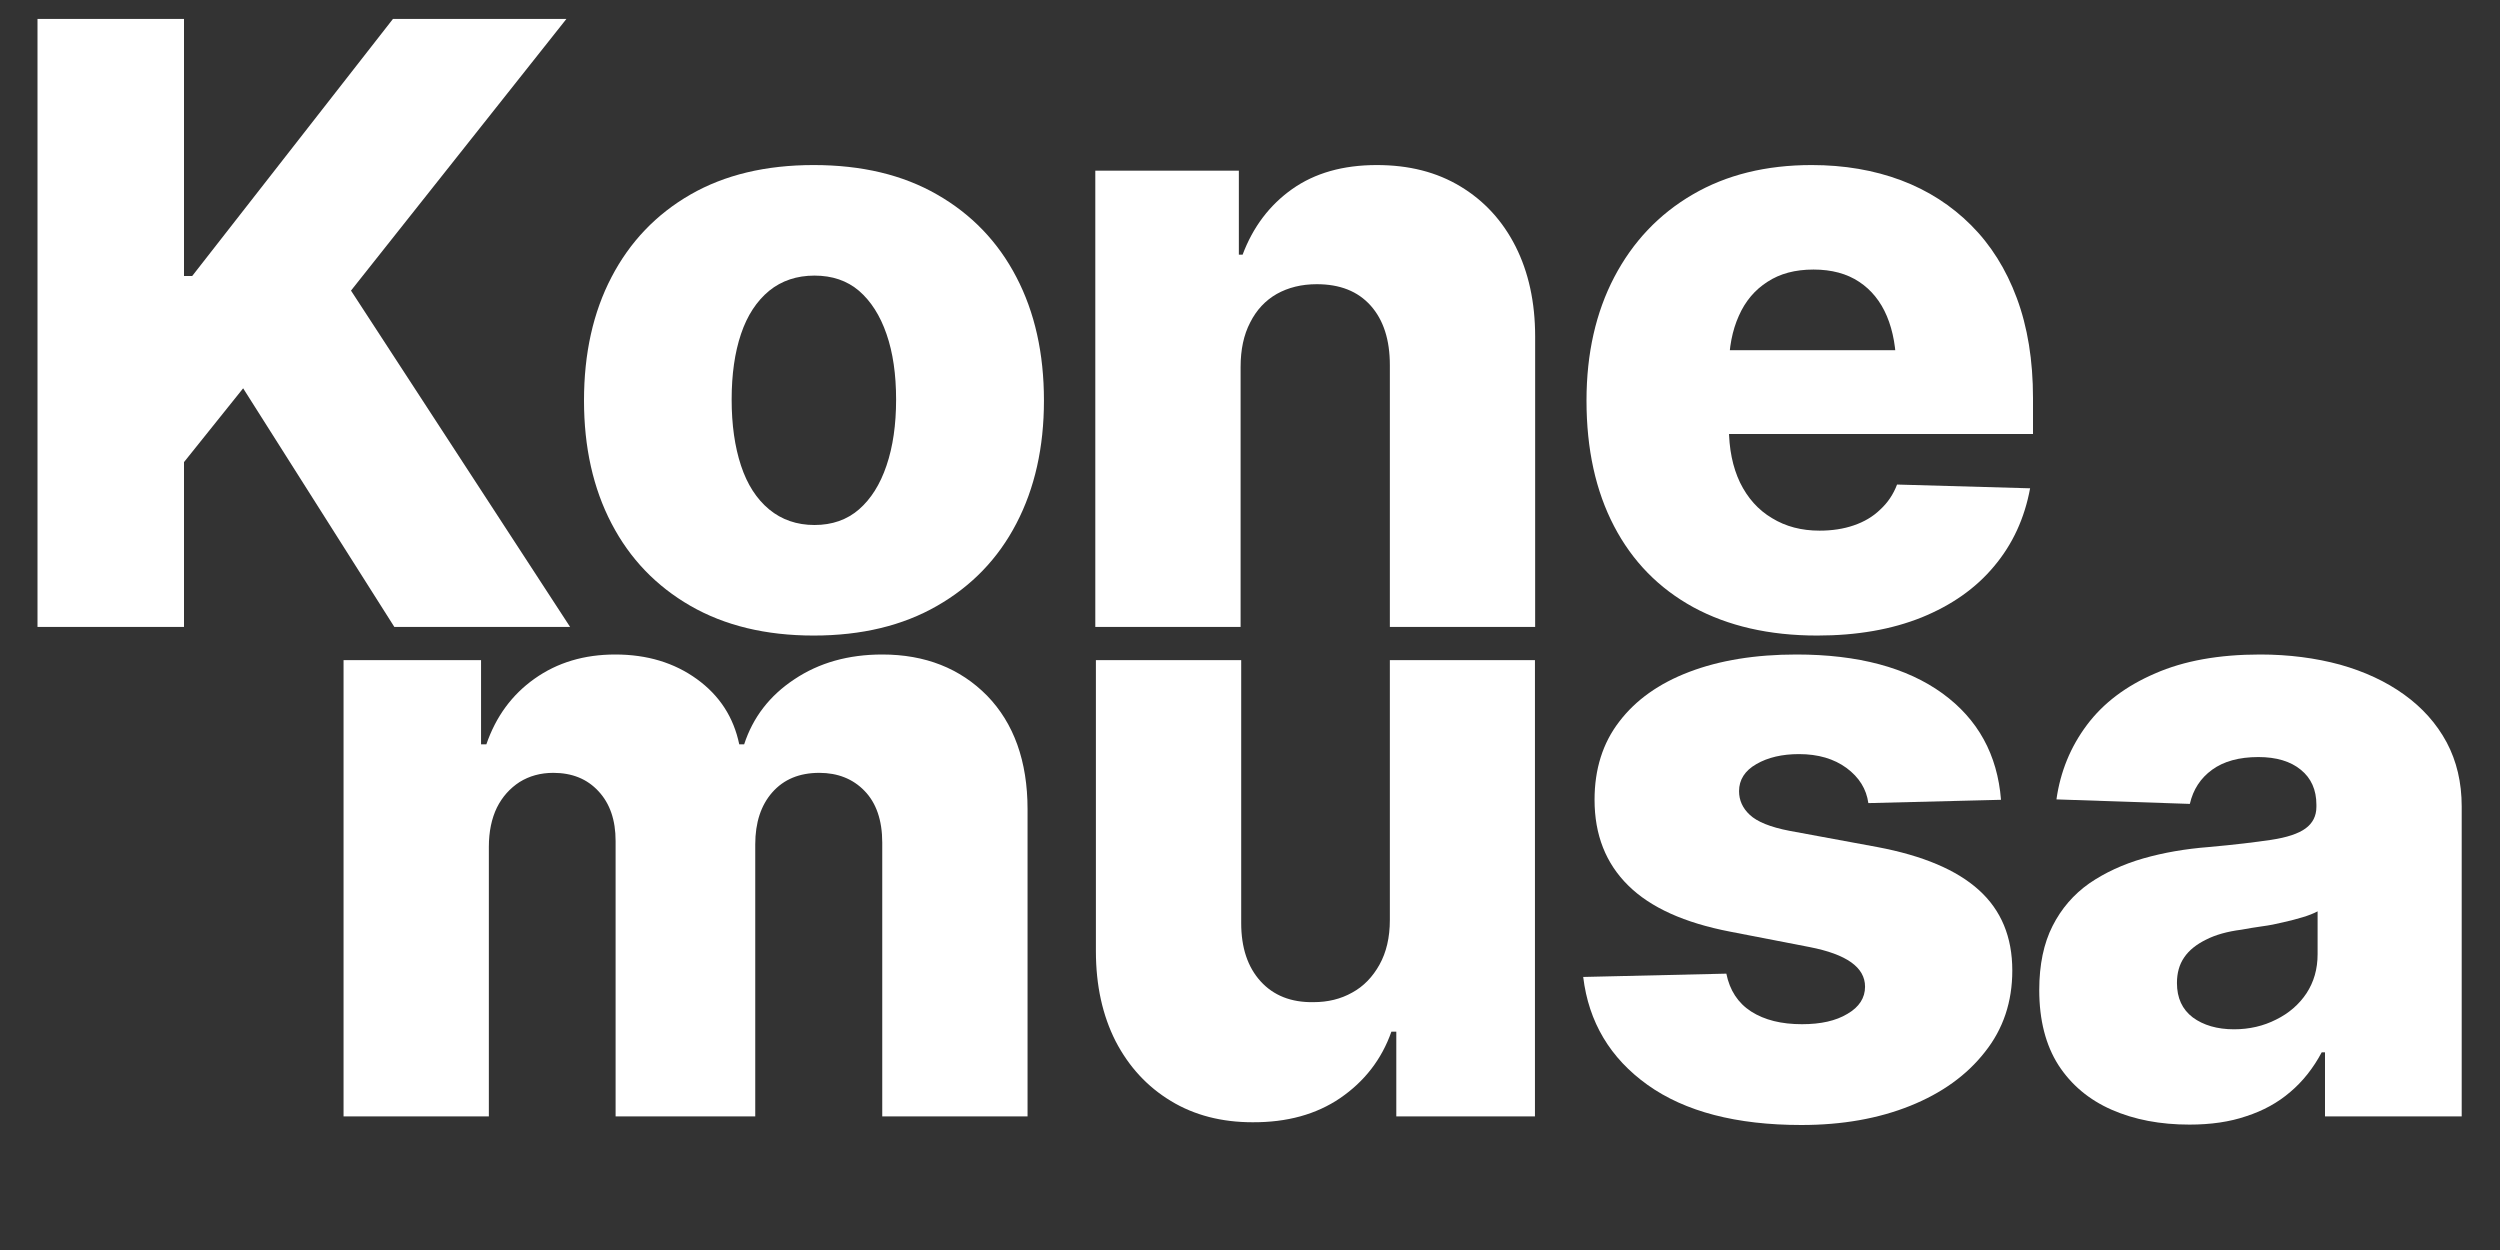
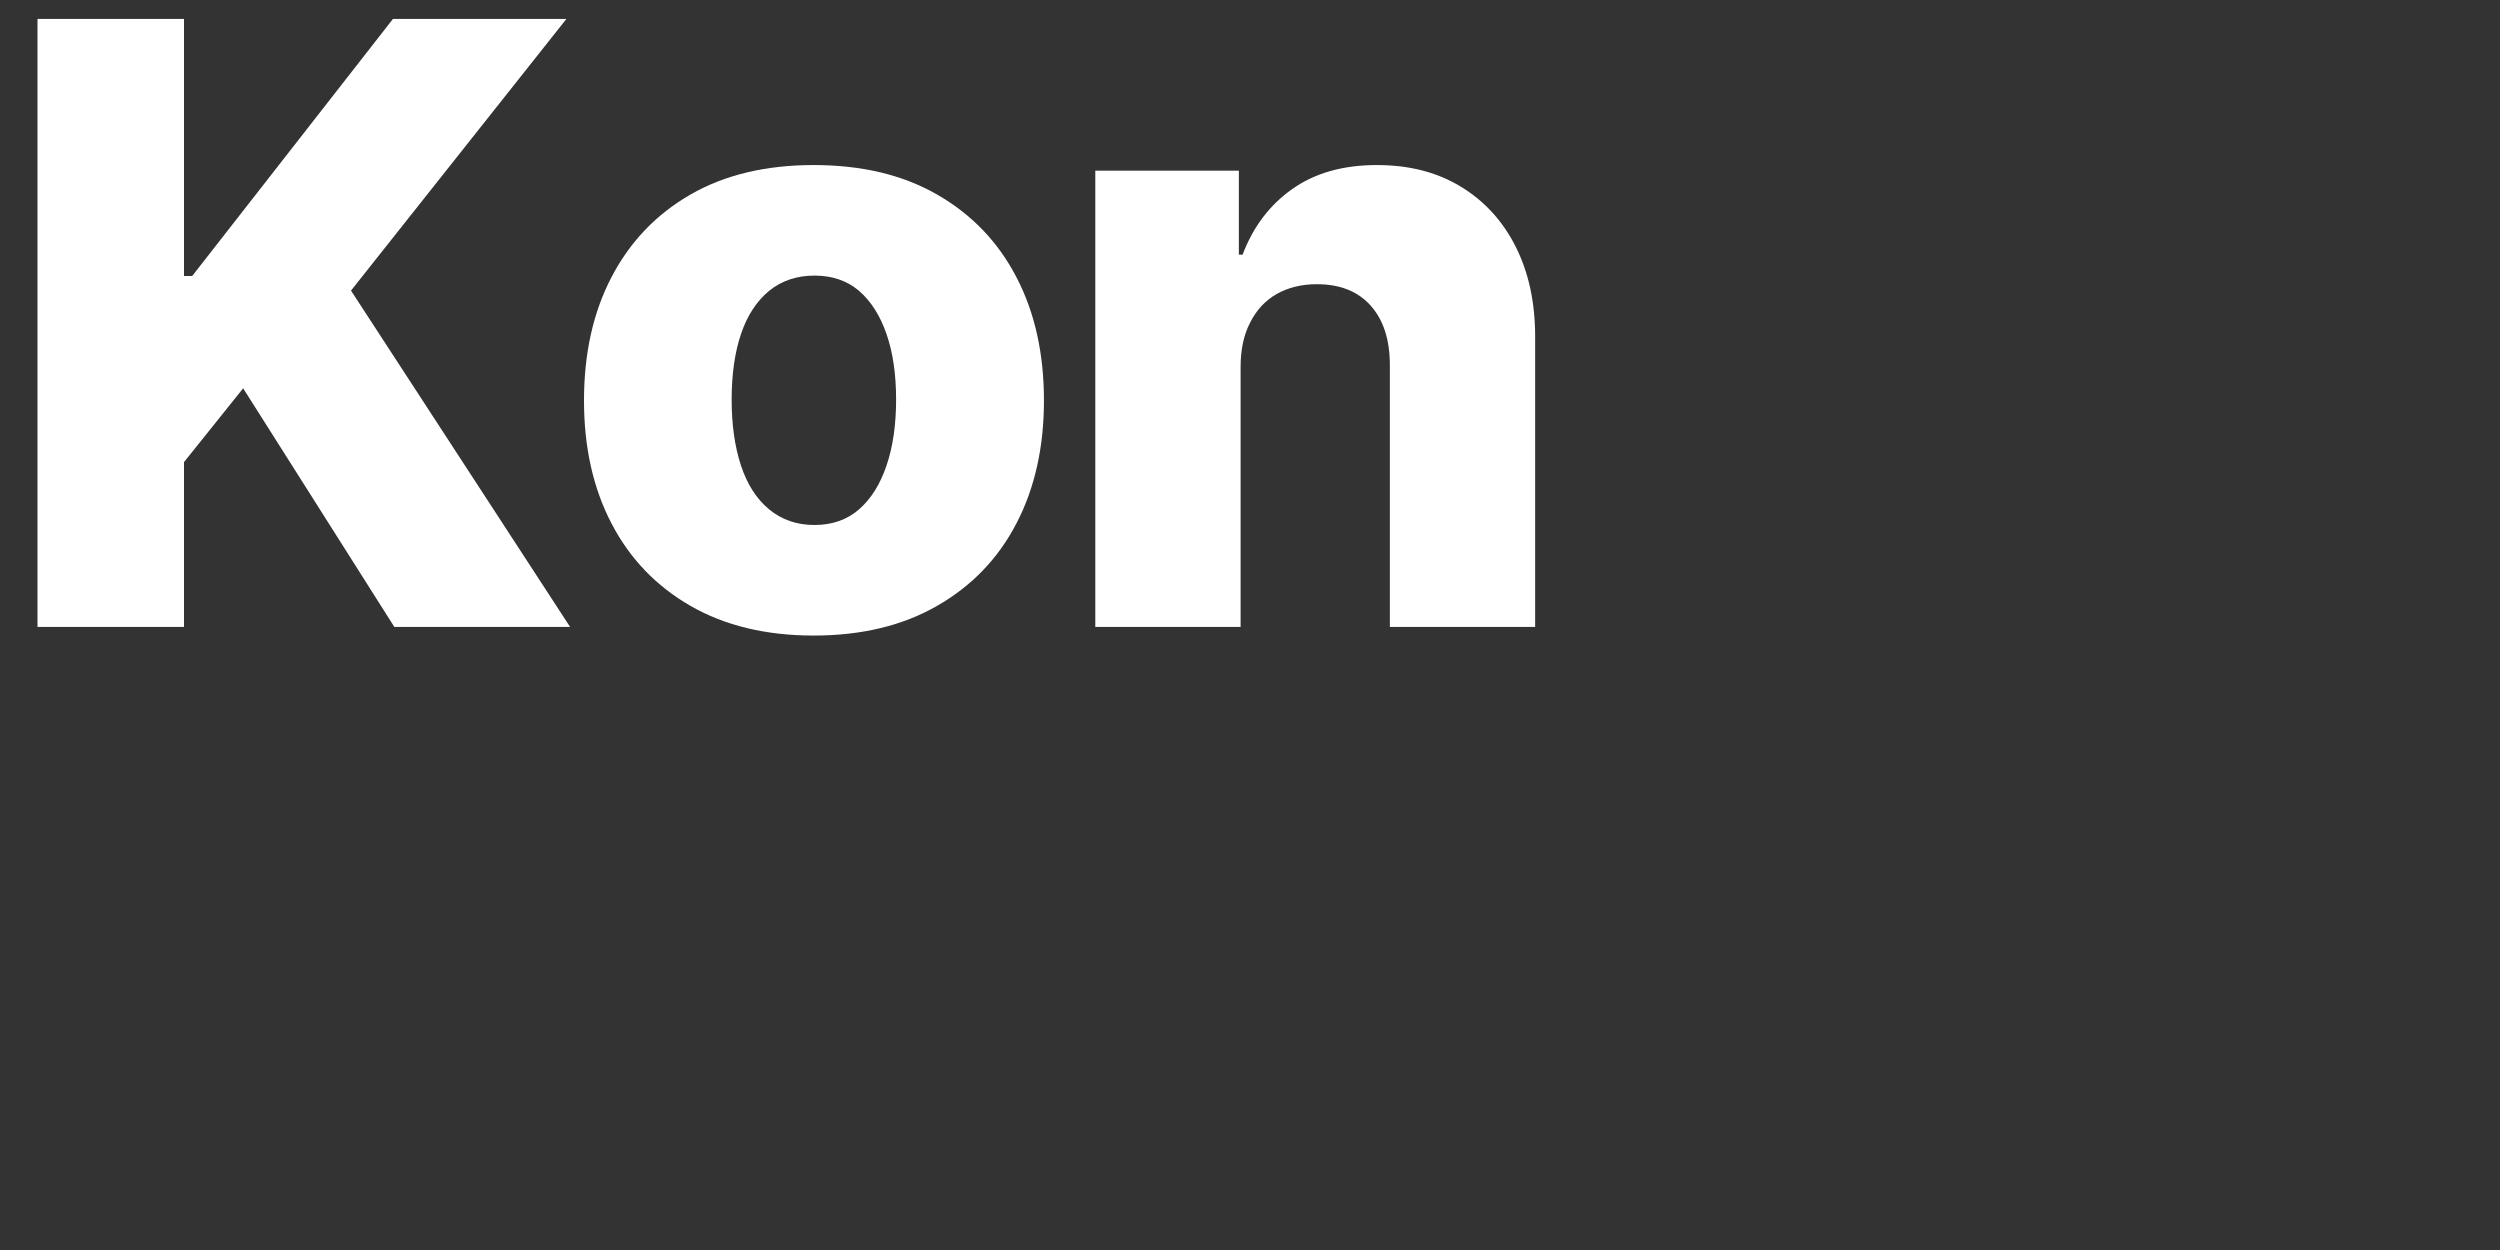
<svg xmlns="http://www.w3.org/2000/svg" width="50px" height="25px" viewBox="0 0 50 25" version="1.1">
  <rect x="0" y="0" width="50" height="25" fill="#333333" stroke="none" />
  <g id="surface1">
    <path style=" stroke:none;fill-rule:nonzero;fill:rgb(100%,100%,100%);fill-opacity:1;" d="M 0.75 12.539 L 0.75 0.379 L 3.68 0.379 L 3.68 5.52 L 3.844 5.52 L 7.859 0.379 L 11.328 0.379 L 7.02 5.812 L 11.402 12.539 L 7.887 12.539 L 4.863 7.766 L 3.68 9.242 L 3.68 12.539 Z M 0.75 12.539 " />
    <path style=" stroke:none;fill-rule:nonzero;fill:rgb(100%,100%,100%);fill-opacity:1;" d="M 16.273 12.711 C 15.316 12.711 14.496 12.512 13.809 12.117 C 13.125 11.723 12.598 11.176 12.23 10.469 C 11.863 9.766 11.68 8.945 11.68 8.012 C 11.68 7.066 11.863 6.246 12.23 5.543 C 12.598 4.836 13.125 4.285 13.809 3.891 C 14.496 3.496 15.316 3.301 16.273 3.301 C 17.234 3.301 18.055 3.496 18.742 3.891 C 19.43 4.285 19.961 4.836 20.328 5.543 C 20.695 6.246 20.879 7.066 20.879 8.012 C 20.879 8.945 20.695 9.766 20.328 10.469 C 19.961 11.176 19.43 11.723 18.742 12.117 C 18.055 12.512 17.234 12.711 16.273 12.711 Z M 16.289 10.5 C 16.645 10.5 16.941 10.395 17.18 10.188 C 17.418 9.98 17.602 9.691 17.73 9.312 C 17.859 8.934 17.922 8.492 17.922 7.992 C 17.922 7.488 17.859 7.051 17.73 6.68 C 17.602 6.309 17.418 6.023 17.18 5.816 C 16.941 5.613 16.645 5.512 16.289 5.512 C 15.938 5.512 15.633 5.613 15.383 5.816 C 15.133 6.023 14.945 6.309 14.82 6.68 C 14.695 7.051 14.633 7.488 14.633 7.992 C 14.633 8.492 14.695 8.934 14.82 9.312 C 14.945 9.691 15.133 9.98 15.383 10.188 C 15.633 10.395 15.938 10.5 16.289 10.5 Z M 16.289 10.5 " />
    <path style=" stroke:none;fill-rule:nonzero;fill:rgb(100%,100%,100%);fill-opacity:1;" d="M 24.812 7.34 L 24.812 12.539 L 21.906 12.539 L 21.906 3.414 L 24.777 3.414 L 24.777 5.094 L 24.852 5.094 C 25.059 4.543 25.387 4.105 25.844 3.781 C 26.297 3.461 26.859 3.301 27.535 3.301 C 28.18 3.301 28.734 3.441 29.211 3.73 C 29.684 4.016 30.051 4.414 30.312 4.93 C 30.57 5.441 30.703 6.043 30.703 6.73 L 30.703 12.539 L 27.797 12.539 L 27.797 7.301 C 27.797 6.793 27.668 6.398 27.414 6.113 C 27.156 5.824 26.797 5.684 26.336 5.684 C 26.031 5.684 25.766 5.75 25.535 5.879 C 25.309 6.008 25.129 6.199 25.004 6.449 C 24.875 6.695 24.812 6.992 24.812 7.34 Z M 24.812 7.34 " />
-     <path style=" stroke:none;fill-rule:nonzero;fill:rgb(100%,100%,100%);fill-opacity:1;" d="M 36.344 12.711 C 35.383 12.711 34.559 12.52 33.867 12.145 C 33.176 11.766 32.648 11.227 32.281 10.523 C 31.914 9.82 31.73 8.984 31.73 8.012 C 31.73 7.066 31.918 6.246 32.285 5.543 C 32.656 4.836 33.176 4.285 33.852 3.891 C 34.527 3.496 35.32 3.301 36.234 3.301 C 36.883 3.301 37.477 3.402 38.02 3.605 C 38.562 3.809 39.027 4.109 39.422 4.504 C 39.816 4.898 40.121 5.383 40.336 5.961 C 40.551 6.539 40.66 7.203 40.66 7.961 L 40.66 8.68 L 32.734 8.68 L 32.734 7.004 L 39.281 7.004 L 37.926 7.398 C 37.926 6.977 37.863 6.621 37.738 6.324 C 37.613 6.027 37.426 5.797 37.184 5.637 C 36.938 5.473 36.633 5.391 36.27 5.391 C 35.902 5.391 35.598 5.473 35.348 5.637 C 35.098 5.797 34.906 6.023 34.777 6.316 C 34.645 6.609 34.578 6.953 34.578 7.348 L 34.578 8.547 C 34.578 8.973 34.652 9.34 34.801 9.652 C 34.953 9.961 35.164 10.199 35.441 10.363 C 35.715 10.531 36.031 10.613 36.391 10.613 C 36.641 10.613 36.871 10.578 37.074 10.508 C 37.281 10.438 37.461 10.332 37.605 10.191 C 37.754 10.055 37.867 9.887 37.941 9.691 L 40.602 9.766 C 40.492 10.363 40.254 10.883 39.883 11.324 C 39.516 11.766 39.031 12.105 38.434 12.348 C 37.832 12.59 37.137 12.711 36.344 12.711 Z M 36.344 12.711 " />
-     <path style=" stroke:none;fill-rule:nonzero;fill:rgb(100%,100%,100%);fill-opacity:1;" d="M 6.871 22.328 L 6.871 13.203 L 9.621 13.203 L 9.621 14.887 L 9.727 14.887 C 9.918 14.332 10.238 13.895 10.691 13.574 C 11.148 13.25 11.684 13.09 12.305 13.09 C 12.941 13.09 13.484 13.254 13.938 13.582 C 14.391 13.91 14.672 14.344 14.785 14.887 L 14.883 14.887 C 15.059 14.348 15.391 13.914 15.887 13.586 C 16.383 13.254 16.969 13.09 17.645 13.09 C 18.504 13.09 19.203 13.367 19.742 13.914 C 20.277 14.465 20.551 15.223 20.551 16.184 L 20.551 22.328 L 17.645 22.328 L 17.645 16.852 C 17.645 16.402 17.523 16.055 17.289 15.816 C 17.059 15.578 16.754 15.457 16.387 15.457 C 15.988 15.457 15.676 15.586 15.445 15.848 C 15.219 16.105 15.105 16.453 15.105 16.887 L 15.105 22.328 L 12.312 22.328 L 12.312 16.82 C 12.312 16.402 12.199 16.07 11.969 15.824 C 11.742 15.578 11.441 15.457 11.066 15.457 C 10.809 15.457 10.586 15.52 10.391 15.641 C 10.199 15.766 10.047 15.934 9.938 16.152 C 9.832 16.371 9.777 16.633 9.777 16.938 L 9.777 22.328 Z M 6.871 22.328 " />
-     <path style=" stroke:none;fill-rule:nonzero;fill:rgb(100%,100%,100%);fill-opacity:1;" d="M 27.797 18.398 L 27.797 13.203 L 30.699 13.203 L 30.699 22.328 L 27.926 22.328 L 27.926 20.633 L 27.828 20.633 C 27.633 21.188 27.289 21.629 26.805 21.961 C 26.324 22.289 25.738 22.449 25.051 22.445 C 24.434 22.445 23.887 22.305 23.418 22.02 C 22.945 21.734 22.578 21.336 22.312 20.824 C 22.051 20.309 21.918 19.711 21.918 19.023 L 21.918 13.203 L 24.824 13.203 L 24.824 18.461 C 24.824 18.953 24.953 19.34 25.211 19.625 C 25.469 19.91 25.824 20.051 26.27 20.043 C 26.559 20.043 26.816 19.98 27.043 19.852 C 27.273 19.727 27.453 19.539 27.59 19.293 C 27.727 19.047 27.797 18.75 27.797 18.398 Z M 27.797 18.398 " />
-     <path style=" stroke:none;fill-rule:nonzero;fill:rgb(100%,100%,100%);fill-opacity:1;" d="M 40.02 15.996 L 37.367 16.062 C 37.328 15.781 37.184 15.547 36.93 15.359 C 36.68 15.176 36.363 15.082 35.98 15.082 C 35.645 15.082 35.359 15.148 35.129 15.281 C 34.895 15.414 34.781 15.598 34.781 15.824 C 34.781 16.004 34.852 16.164 34.996 16.297 C 35.141 16.434 35.406 16.543 35.793 16.617 L 37.547 16.941 C 38.457 17.113 39.133 17.398 39.578 17.801 C 40.023 18.203 40.246 18.738 40.246 19.41 C 40.246 20.035 40.066 20.578 39.699 21.039 C 39.336 21.504 38.836 21.863 38.203 22.117 C 37.57 22.371 36.848 22.5 36.027 22.5 C 34.73 22.5 33.703 22.234 32.953 21.699 C 32.203 21.164 31.773 20.441 31.664 19.539 L 34.527 19.473 C 34.594 19.805 34.758 20.059 35.023 20.23 C 35.293 20.402 35.629 20.484 36.039 20.484 C 36.414 20.484 36.715 20.418 36.949 20.277 C 37.184 20.141 37.301 19.957 37.301 19.734 C 37.301 19.348 36.934 19.086 36.191 18.941 L 34.602 18.633 C 33.691 18.457 33.012 18.152 32.566 17.711 C 32.117 17.27 31.891 16.699 31.891 15.996 C 31.891 15.383 32.055 14.859 32.387 14.43 C 32.715 14 33.18 13.668 33.785 13.438 C 34.391 13.207 35.105 13.09 35.93 13.09 C 37.164 13.09 38.137 13.352 38.848 13.867 C 39.559 14.383 39.949 15.094 40.02 15.996 Z M 40.02 15.996 " />
-     <path style=" stroke:none;fill-rule:nonzero;fill:rgb(100%,100%,100%);fill-opacity:1;" d="M 43.789 22.492 C 43.207 22.492 42.691 22.395 42.234 22.195 C 41.781 21.996 41.426 21.699 41.168 21.301 C 40.914 20.902 40.785 20.402 40.785 19.801 C 40.785 19.293 40.875 18.867 41.051 18.52 C 41.227 18.172 41.473 17.887 41.785 17.668 C 42.098 17.453 42.461 17.285 42.867 17.168 C 43.277 17.051 43.711 16.977 44.172 16.941 C 44.691 16.895 45.105 16.844 45.422 16.797 C 45.738 16.75 45.969 16.672 46.109 16.57 C 46.254 16.465 46.328 16.32 46.328 16.137 L 46.328 16.094 C 46.328 15.797 46.223 15.562 46.016 15.395 C 45.812 15.227 45.527 15.141 45.168 15.141 C 44.781 15.141 44.473 15.227 44.242 15.395 C 44.012 15.562 43.863 15.789 43.797 16.078 L 41.129 15.988 C 41.207 15.434 41.41 14.938 41.738 14.5 C 42.066 14.062 42.52 13.719 43.102 13.469 C 43.68 13.215 44.379 13.09 45.203 13.09 C 45.777 13.09 46.312 13.16 46.801 13.293 C 47.289 13.43 47.719 13.629 48.082 13.891 C 48.445 14.152 48.73 14.469 48.934 14.848 C 49.133 15.223 49.234 15.648 49.234 16.129 L 49.234 22.328 L 46.5 22.328 L 46.5 21.047 L 46.434 21.047 C 46.266 21.363 46.055 21.629 45.805 21.84 C 45.555 22.055 45.262 22.215 44.926 22.324 C 44.594 22.438 44.215 22.492 43.789 22.492 Z M 44.68 20.586 C 44.988 20.586 45.27 20.52 45.523 20.391 C 45.777 20.266 45.98 20.09 46.129 19.867 C 46.277 19.641 46.352 19.383 46.352 19.082 L 46.352 18.227 C 46.27 18.27 46.172 18.309 46.055 18.344 C 45.938 18.379 45.809 18.414 45.668 18.445 C 45.527 18.48 45.383 18.508 45.238 18.527 C 45.094 18.547 44.957 18.57 44.828 18.594 C 44.551 18.629 44.312 18.695 44.121 18.793 C 43.93 18.887 43.781 19.004 43.684 19.148 C 43.586 19.289 43.539 19.461 43.539 19.66 C 43.539 19.961 43.645 20.188 43.855 20.348 C 44.066 20.504 44.344 20.586 44.68 20.586 Z M 44.68 20.586 " />
  </g>
</svg>